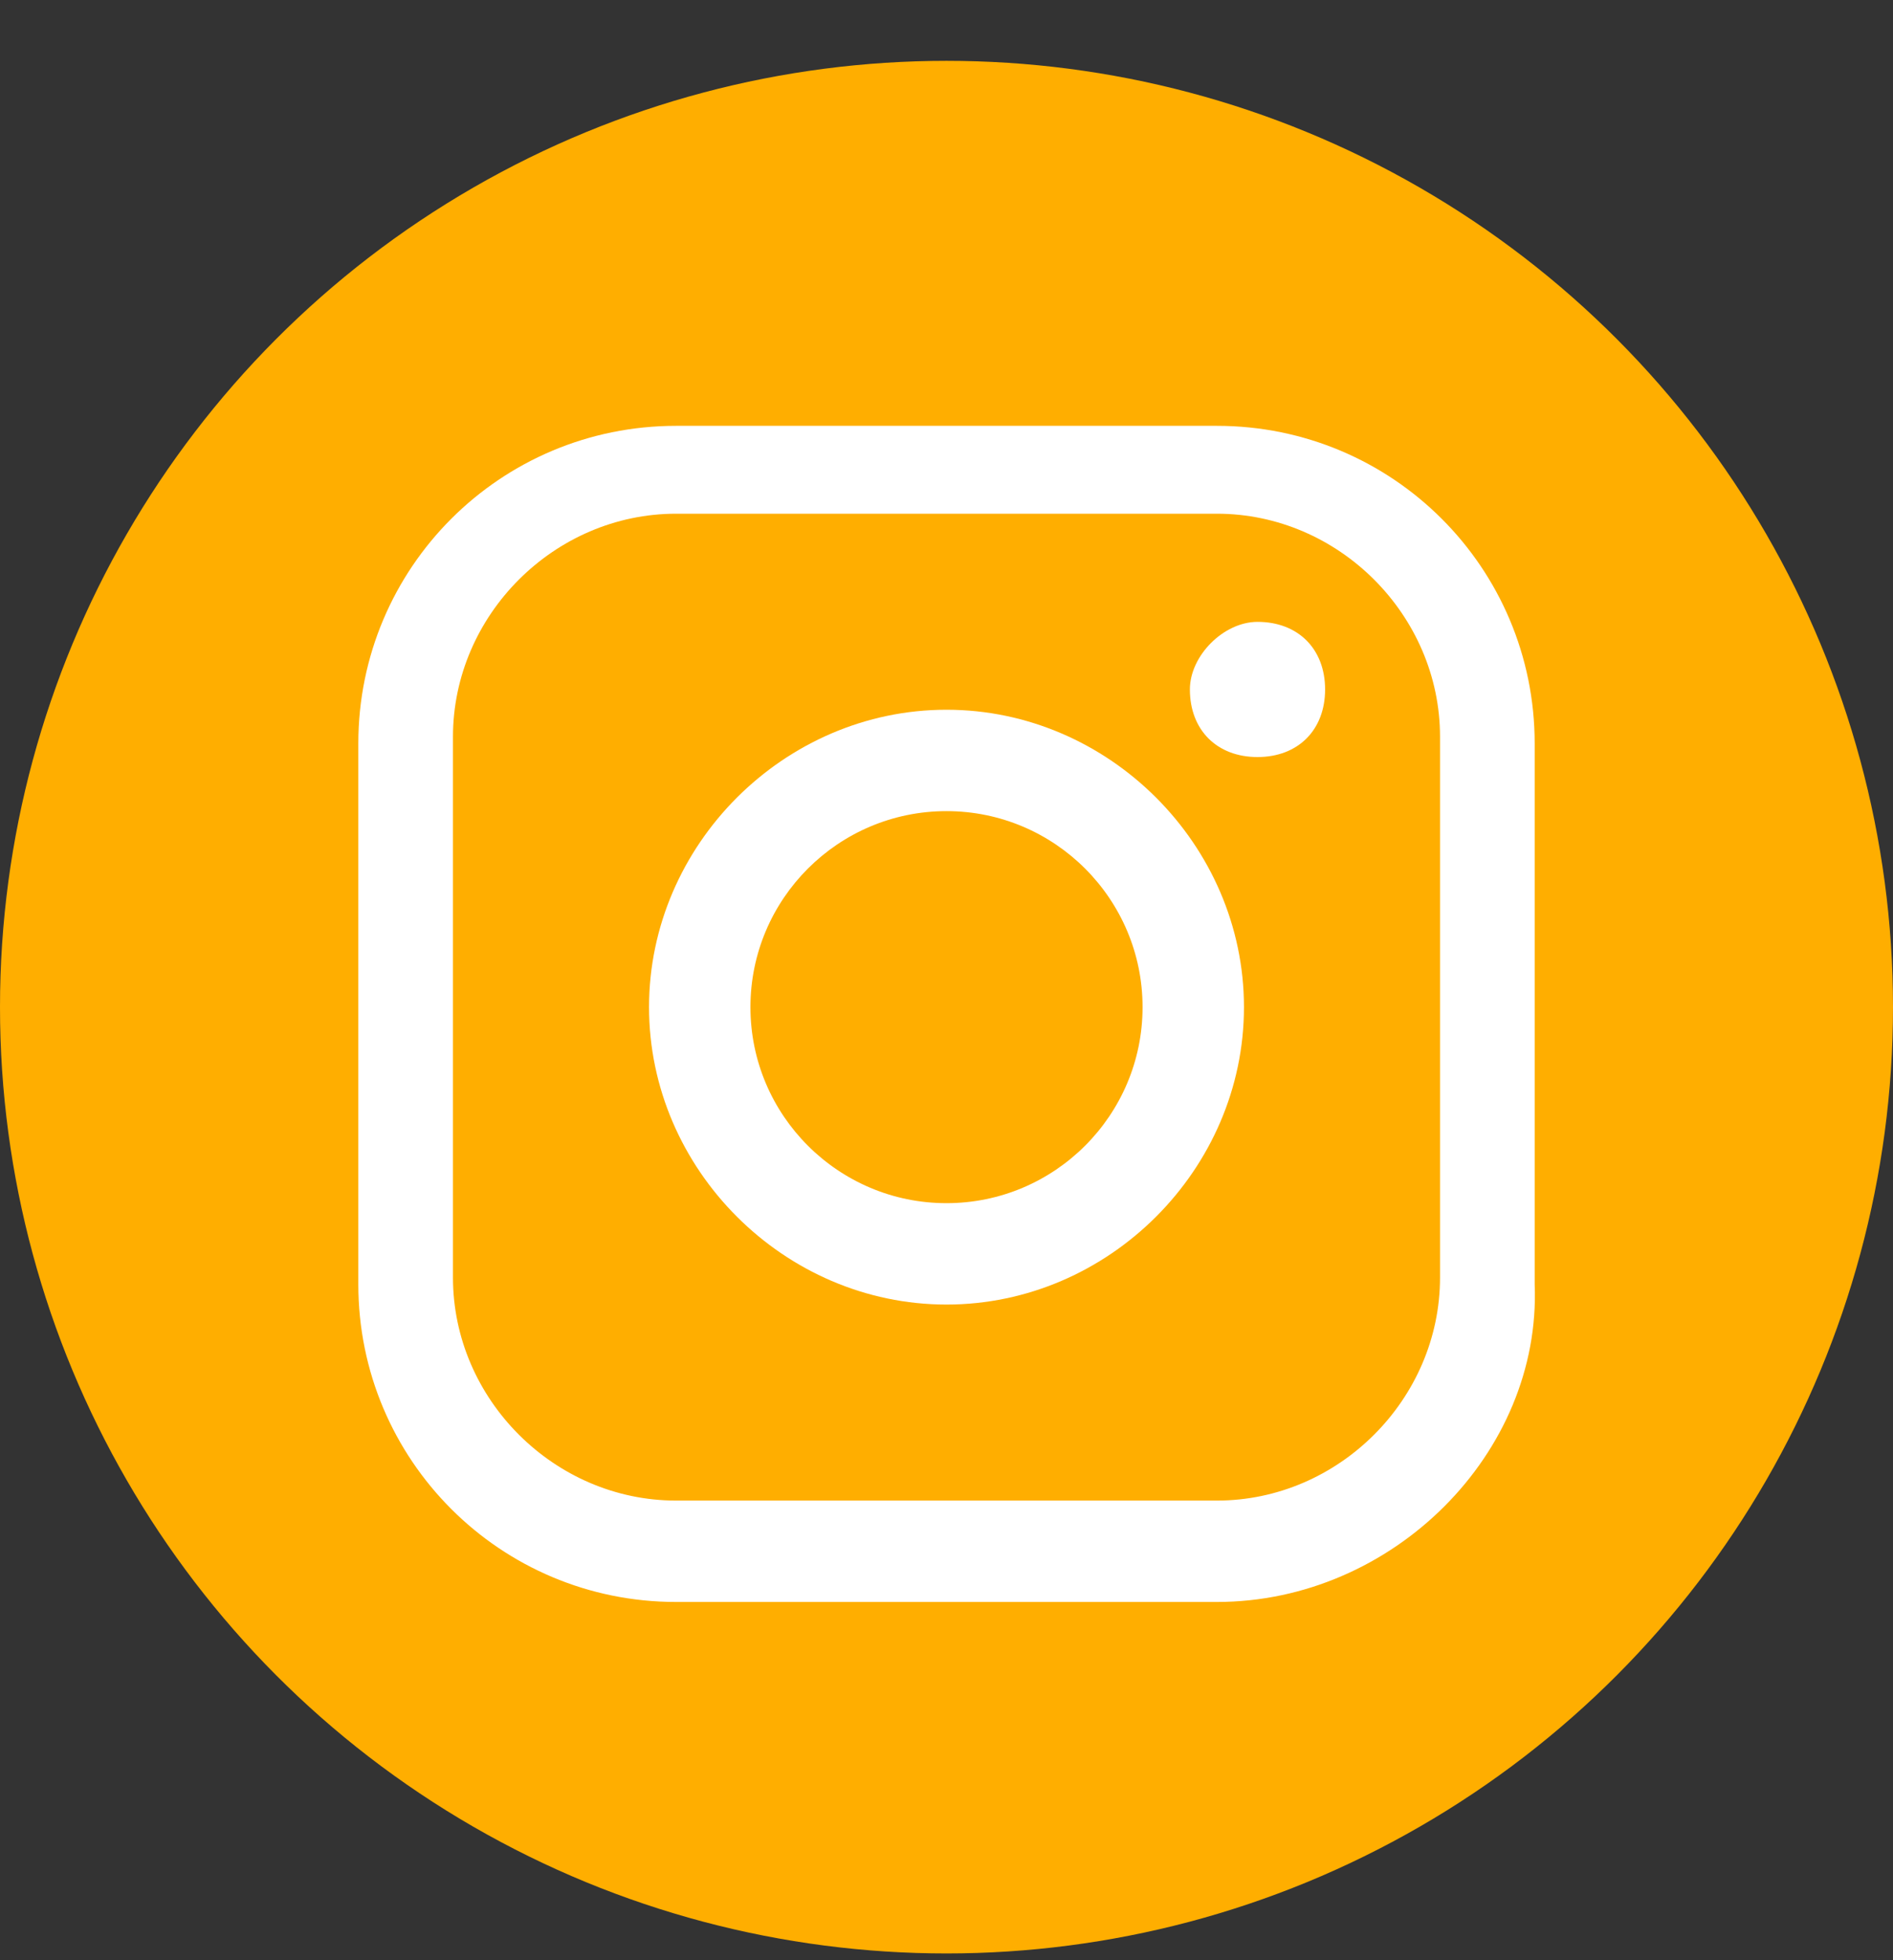
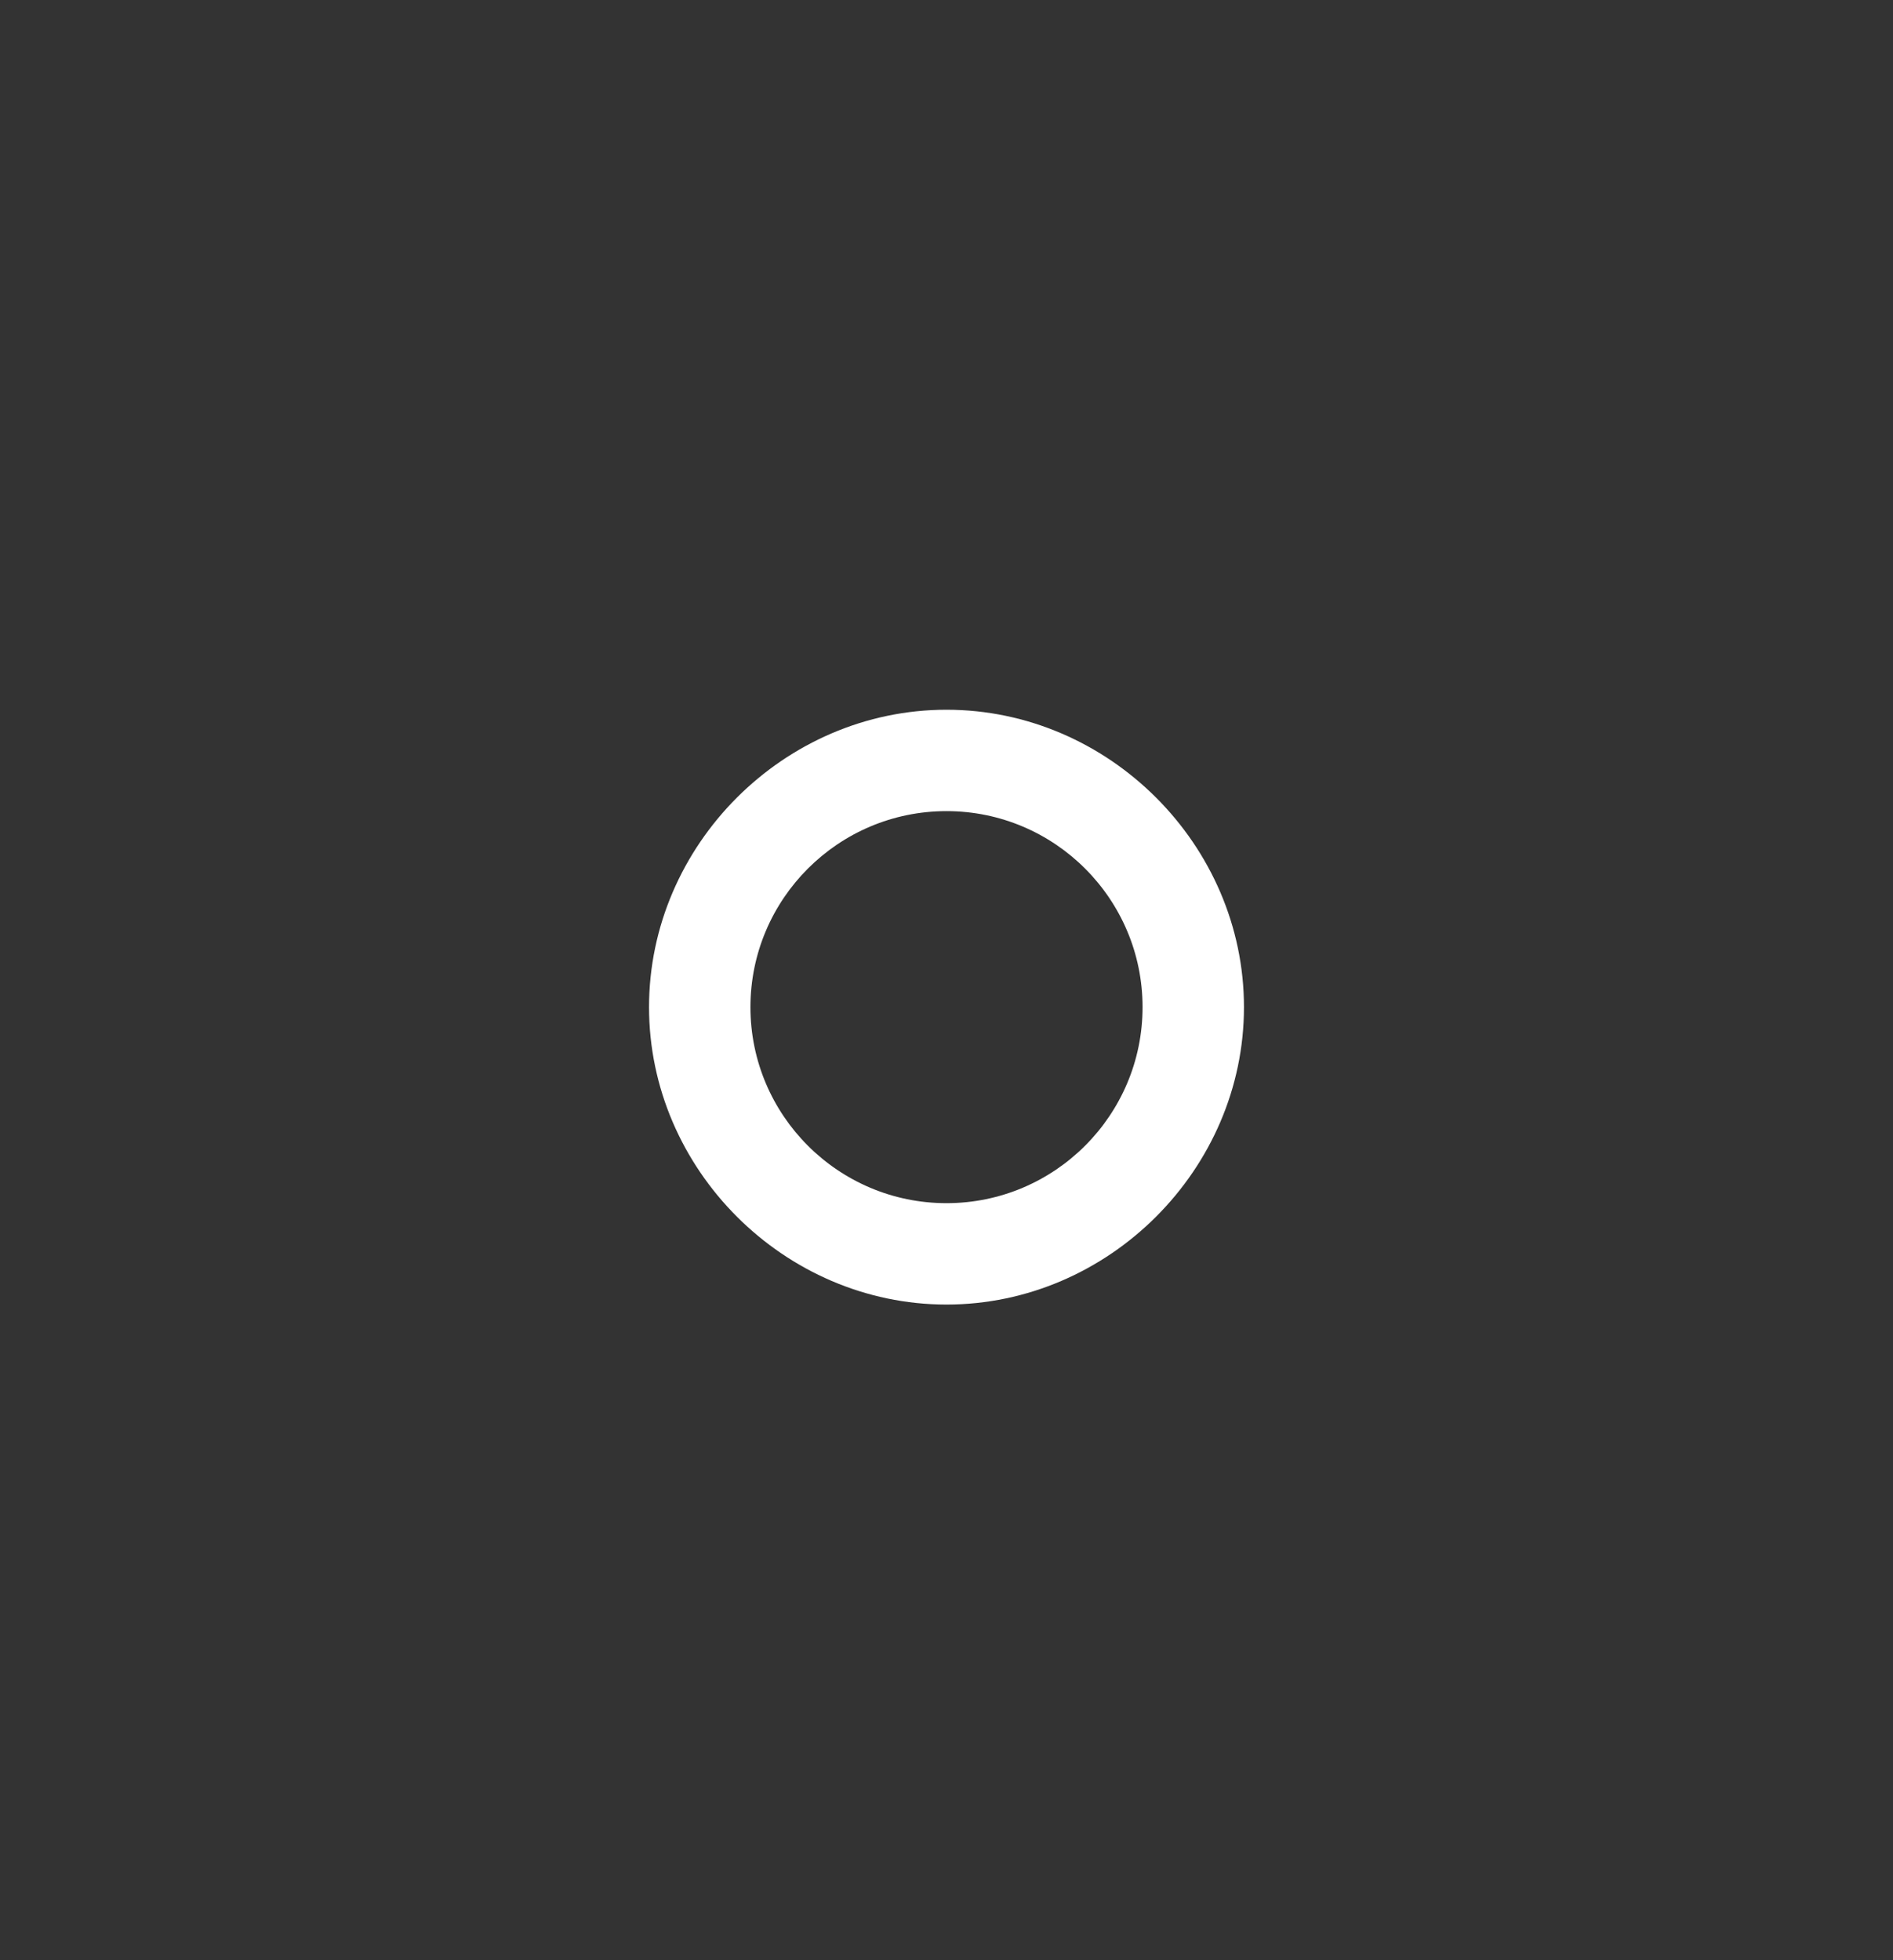
<svg xmlns="http://www.w3.org/2000/svg" version="1.1" id="Layer_1" x="0px" y="0px" viewBox="0 0 28 29" style="enable-background:new 0 0 28 29;" xml:space="preserve">
  <rect x="0" y="0" width="28" height="29" fill="#333333" stroke="none" />
  <style type="text/css">
	.st0{fill:#FFAE00;}
	.st1{fill:#FFFFFF;}
</style>
  <g>
    <g>
-       <circle class="st0" cx="14" cy="14.9" r="14" />
-     </g>
+       </g>
    <g>
      <g>
-         <path class="st1" d="M18,23.7h-8c-2.6,0-4.7-2.1-4.7-4.7v-8c0-2.6,2.1-4.7,4.7-4.7h8c2.6,0,4.7,2.1,4.7,4.7v8     C22.8,21.5,20.6,23.7,18,23.7z M10,7.6c-1.8,0-3.3,1.5-3.3,3.3v8c0,1.8,1.5,3.3,3.3,3.3h8c1.8,0,3.3-1.5,3.3-3.3v-8     c0-1.8-1.5-3.3-3.3-3.3H10z" />
-       </g>
+         </g>
      <g>
        <path class="st1" d="M14,19.3c-2.4,0-4.4-2-4.4-4.4c0-2.4,2-4.4,4.4-4.4s4.4,2,4.4,4.4C18.4,17.3,16.4,19.3,14,19.3z M14,12     c-1.6,0-2.9,1.3-2.9,2.9c0,1.6,1.3,2.9,2.9,2.9c1.6,0,2.9-1.3,2.9-2.9C16.9,13.3,15.6,12,14,12z" />
      </g>
      <g>
-         <path class="st1" d="M18.6,9.2c0.6,0,1,0.4,1,1c0,0.6-0.4,1-1,1c-0.6,0-1-0.4-1-1C17.6,9.7,18.1,9.2,18.6,9.2z" />
-       </g>
+         </g>
    </g>
  </g>
</svg>